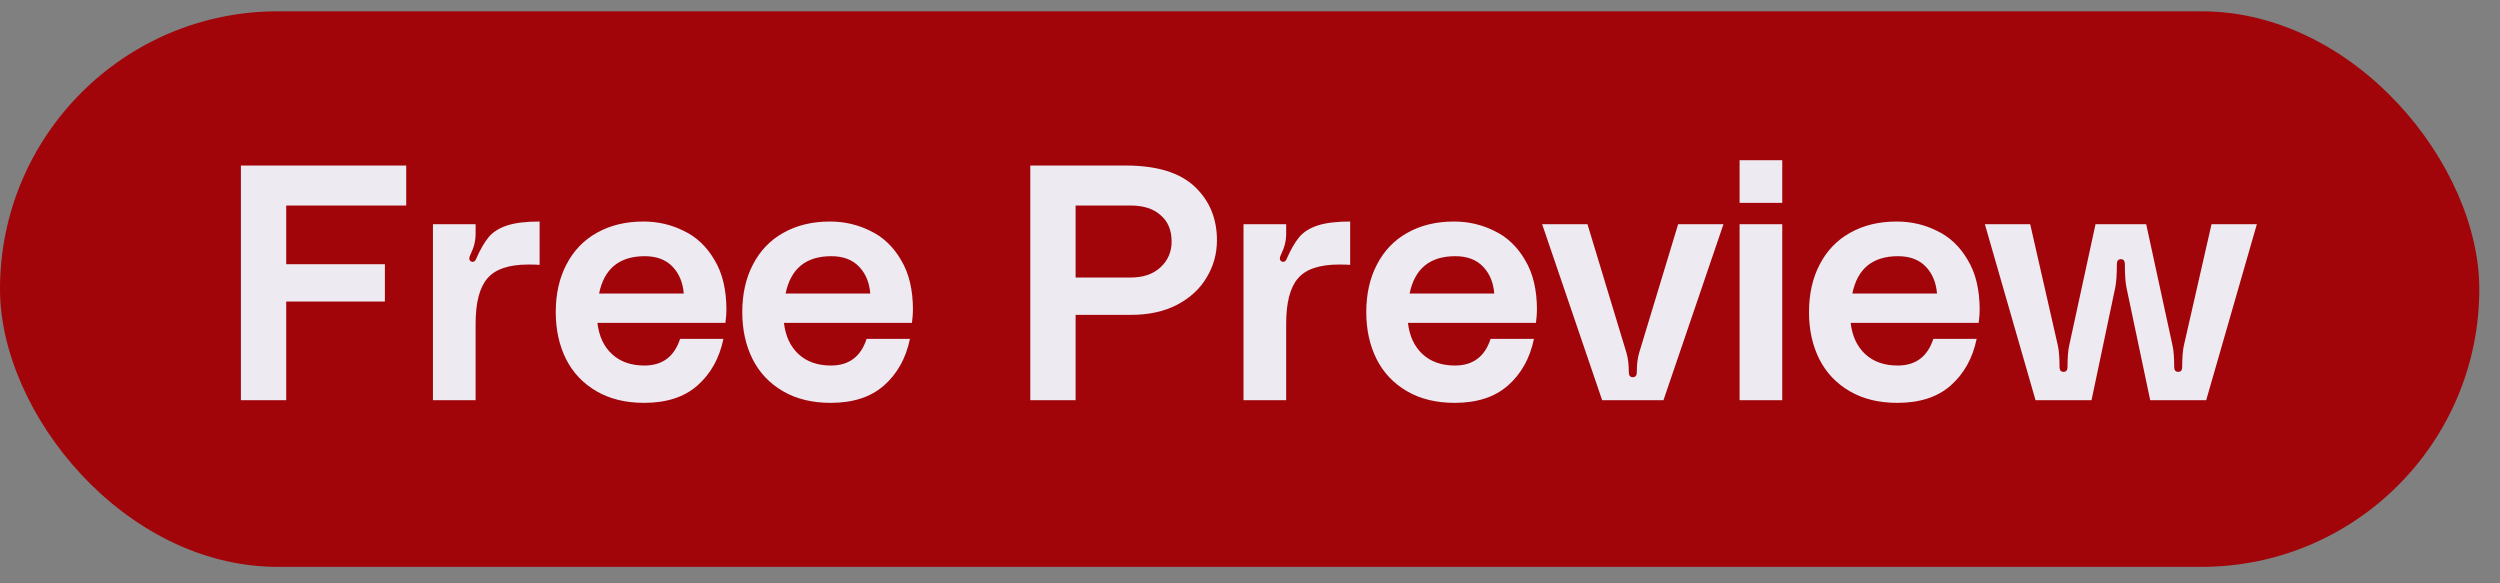
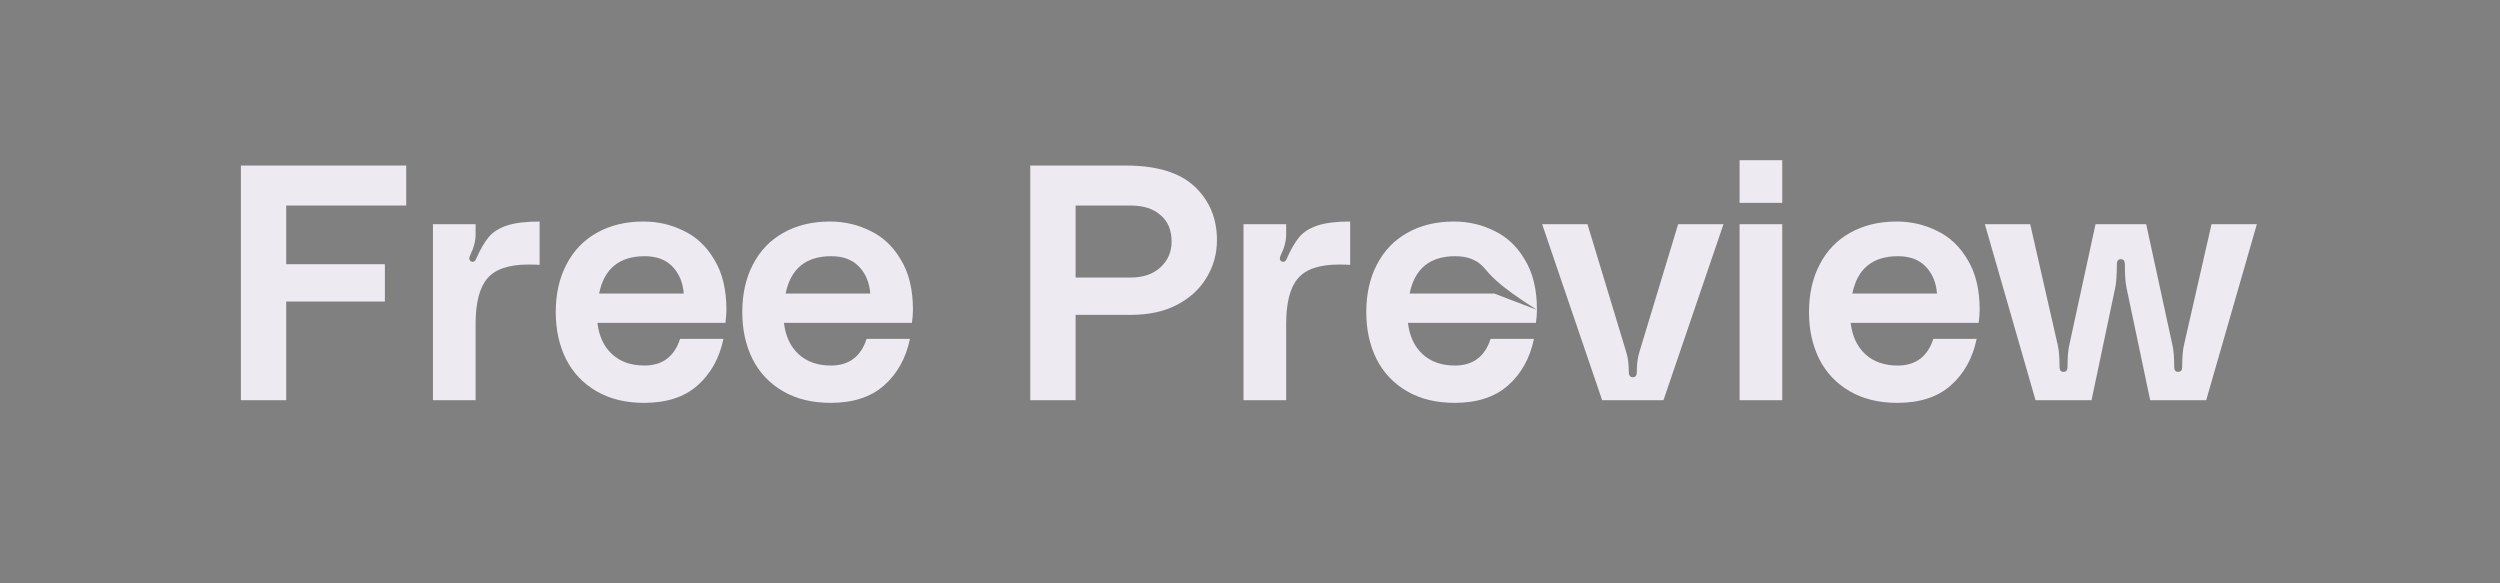
<svg xmlns="http://www.w3.org/2000/svg" width="90" height="21" viewBox="0 0 90 21" fill="none">
  <rect x="0" y="0" width="90" height="21" fill="#808080" stroke="none" />
-   <rect y="0.407" width="89.255" height="20" rx="10" fill="#A10409" />
-   <path d="M8.672 5.959H14.624V7.399H10.304V9.511H13.856V10.855H10.304V14.407H8.672V5.959ZM17.014 9.427C17.046 9.427 17.074 9.415 17.098 9.391C17.122 9.359 17.138 9.331 17.146 9.307C17.29 8.979 17.438 8.723 17.59 8.539C17.742 8.355 17.962 8.215 18.25 8.119C18.538 8.023 18.93 7.975 19.426 7.975V9.535C19.33 9.527 19.198 9.523 19.03 9.523C18.318 9.523 17.822 9.691 17.542 10.027C17.262 10.355 17.122 10.899 17.122 11.659V14.407H15.586V8.071H17.122V8.419C17.122 8.667 17.062 8.911 16.942 9.151C16.91 9.215 16.894 9.267 16.894 9.307C16.894 9.371 16.93 9.411 17.002 9.427H17.014ZM26.151 11.155C26.151 11.283 26.139 11.439 26.115 11.623H21.507C21.563 12.103 21.739 12.479 22.035 12.751C22.331 13.023 22.719 13.159 23.199 13.159C23.847 13.159 24.275 12.839 24.483 12.199H26.043C25.899 12.895 25.587 13.455 25.107 13.879C24.635 14.295 23.995 14.503 23.187 14.503C22.523 14.503 21.951 14.363 21.471 14.083C20.991 13.803 20.627 13.419 20.379 12.931C20.131 12.435 20.007 11.871 20.007 11.239C20.007 10.583 20.135 10.011 20.391 9.523C20.647 9.027 21.011 8.647 21.483 8.383C21.963 8.111 22.523 7.975 23.163 7.975C23.683 7.975 24.167 8.087 24.615 8.311C25.071 8.527 25.439 8.875 25.719 9.355C26.007 9.827 26.151 10.427 26.151 11.155ZM24.615 10.567C24.583 10.167 24.447 9.843 24.207 9.595C23.967 9.347 23.635 9.223 23.211 9.223C22.299 9.223 21.751 9.671 21.567 10.567H24.615ZM32.866 11.155C32.866 11.283 32.854 11.439 32.83 11.623H28.222C28.278 12.103 28.454 12.479 28.75 12.751C29.046 13.023 29.434 13.159 29.914 13.159C30.562 13.159 30.99 12.839 31.198 12.199H32.758C32.614 12.895 32.302 13.455 31.822 13.879C31.35 14.295 30.71 14.503 29.902 14.503C29.238 14.503 28.666 14.363 28.186 14.083C27.706 13.803 27.342 13.419 27.094 12.931C26.846 12.435 26.722 11.871 26.722 11.239C26.722 10.583 26.85 10.011 27.106 9.523C27.362 9.027 27.726 8.647 28.198 8.383C28.678 8.111 29.238 7.975 29.878 7.975C30.398 7.975 30.882 8.087 31.33 8.311C31.786 8.527 32.154 8.875 32.434 9.355C32.722 9.827 32.866 10.427 32.866 11.155ZM31.33 10.567C31.298 10.167 31.162 9.843 30.922 9.595C30.682 9.347 30.35 9.223 29.926 9.223C29.014 9.223 28.466 9.671 28.282 10.567H31.33ZM40.522 5.959C41.642 5.959 42.47 6.211 43.006 6.715C43.542 7.219 43.81 7.863 43.81 8.647C43.81 9.135 43.686 9.583 43.438 9.991C43.198 10.399 42.842 10.727 42.37 10.975C41.906 11.215 41.354 11.335 40.714 11.335H38.722V14.407H37.09V5.959H40.522ZM40.702 9.991C41.15 9.991 41.506 9.871 41.77 9.631C42.042 9.383 42.178 9.071 42.178 8.695C42.178 8.287 42.046 7.971 41.782 7.747C41.526 7.515 41.166 7.399 40.702 7.399H38.722V9.991H40.702ZM46.194 9.427C46.226 9.427 46.254 9.415 46.278 9.391C46.302 9.359 46.318 9.331 46.326 9.307C46.47 8.979 46.618 8.723 46.77 8.539C46.922 8.355 47.142 8.215 47.43 8.119C47.718 8.023 48.11 7.975 48.606 7.975V9.535C48.51 9.527 48.378 9.523 48.21 9.523C47.498 9.523 47.002 9.691 46.722 10.027C46.442 10.355 46.302 10.899 46.302 11.659V14.407H44.766V8.071H46.302V8.419C46.302 8.667 46.242 8.911 46.122 9.151C46.09 9.215 46.074 9.267 46.074 9.307C46.074 9.371 46.11 9.411 46.182 9.427H46.194ZM55.33 11.155C55.33 11.283 55.318 11.439 55.294 11.623H50.686C50.742 12.103 50.918 12.479 51.214 12.751C51.51 13.023 51.898 13.159 52.378 13.159C53.026 13.159 53.454 12.839 53.662 12.199H55.222C55.078 12.895 54.766 13.455 54.286 13.879C53.814 14.295 53.174 14.503 52.366 14.503C51.702 14.503 51.13 14.363 50.65 14.083C50.17 13.803 49.806 13.419 49.558 12.931C49.31 12.435 49.186 11.871 49.186 11.239C49.186 10.583 49.314 10.011 49.57 9.523C49.826 9.027 50.19 8.647 50.662 8.383C51.142 8.111 51.702 7.975 52.342 7.975C52.862 7.975 53.346 8.087 53.794 8.311C54.25 8.527 54.618 8.875 54.898 9.355C55.186 9.827 55.33 10.427 55.33 11.155ZM53.794 10.567C53.762 10.167 53.626 9.843 53.386 9.595C53.146 9.347 52.814 9.223 52.39 9.223C51.478 9.223 50.93 9.671 50.746 10.567H53.794ZM58.553 12.703C58.609 12.887 58.637 13.119 58.637 13.399C58.637 13.519 58.685 13.579 58.781 13.579C58.877 13.579 58.925 13.519 58.925 13.399C58.925 13.119 58.953 12.887 59.009 12.703L60.413 8.071H62.045L59.885 14.407H57.677L55.517 8.071H57.149L58.553 12.703ZM62.625 5.767H64.161V7.303H62.625V5.767ZM62.625 8.071H64.161V14.407H62.625V8.071ZM71.268 11.155C71.268 11.283 71.256 11.439 71.232 11.623H66.624C66.68 12.103 66.856 12.479 67.152 12.751C67.448 13.023 67.836 13.159 68.316 13.159C68.964 13.159 69.392 12.839 69.6 12.199H71.16C71.016 12.895 70.704 13.455 70.224 13.879C69.752 14.295 69.112 14.503 68.304 14.503C67.64 14.503 67.068 14.363 66.588 14.083C66.108 13.803 65.744 13.419 65.496 12.931C65.248 12.435 65.124 11.871 65.124 11.239C65.124 10.583 65.252 10.011 65.508 9.523C65.764 9.027 66.128 8.647 66.6 8.383C67.08 8.111 67.64 7.975 68.28 7.975C68.8 7.975 69.284 8.087 69.732 8.311C70.188 8.527 70.556 8.875 70.836 9.355C71.124 9.827 71.268 10.427 71.268 11.155ZM69.732 10.567C69.7 10.167 69.564 9.843 69.324 9.595C69.084 9.347 68.752 9.223 68.328 9.223C67.416 9.223 66.868 9.671 66.684 10.567H69.732ZM74.083 12.439C74.123 12.615 74.143 12.871 74.143 13.207C74.143 13.327 74.191 13.387 74.287 13.387C74.383 13.387 74.431 13.327 74.431 13.207C74.431 12.871 74.451 12.615 74.491 12.439L75.439 8.071H77.263L78.211 12.439C78.251 12.615 78.271 12.871 78.271 13.207C78.271 13.327 78.319 13.387 78.415 13.387C78.511 13.387 78.559 13.327 78.559 13.207C78.559 12.871 78.579 12.615 78.619 12.439L79.615 8.071H81.247L79.423 14.407H77.407L76.555 10.363C76.515 10.171 76.495 9.887 76.495 9.511C76.495 9.391 76.447 9.331 76.351 9.331C76.255 9.331 76.207 9.391 76.207 9.511C76.207 9.887 76.187 10.171 76.147 10.363L75.295 14.407H73.279L71.455 8.071H73.087L74.083 12.439Z" fill="#EDEAF1" />
+   <path d="M8.672 5.959H14.624V7.399H10.304V9.511H13.856V10.855H10.304V14.407H8.672V5.959ZM17.014 9.427C17.046 9.427 17.074 9.415 17.098 9.391C17.122 9.359 17.138 9.331 17.146 9.307C17.29 8.979 17.438 8.723 17.59 8.539C17.742 8.355 17.962 8.215 18.25 8.119C18.538 8.023 18.93 7.975 19.426 7.975V9.535C19.33 9.527 19.198 9.523 19.03 9.523C18.318 9.523 17.822 9.691 17.542 10.027C17.262 10.355 17.122 10.899 17.122 11.659V14.407H15.586V8.071H17.122V8.419C17.122 8.667 17.062 8.911 16.942 9.151C16.91 9.215 16.894 9.267 16.894 9.307C16.894 9.371 16.93 9.411 17.002 9.427H17.014ZM26.151 11.155C26.151 11.283 26.139 11.439 26.115 11.623H21.507C21.563 12.103 21.739 12.479 22.035 12.751C22.331 13.023 22.719 13.159 23.199 13.159C23.847 13.159 24.275 12.839 24.483 12.199H26.043C25.899 12.895 25.587 13.455 25.107 13.879C24.635 14.295 23.995 14.503 23.187 14.503C22.523 14.503 21.951 14.363 21.471 14.083C20.991 13.803 20.627 13.419 20.379 12.931C20.131 12.435 20.007 11.871 20.007 11.239C20.007 10.583 20.135 10.011 20.391 9.523C20.647 9.027 21.011 8.647 21.483 8.383C21.963 8.111 22.523 7.975 23.163 7.975C23.683 7.975 24.167 8.087 24.615 8.311C25.071 8.527 25.439 8.875 25.719 9.355C26.007 9.827 26.151 10.427 26.151 11.155ZM24.615 10.567C24.583 10.167 24.447 9.843 24.207 9.595C23.967 9.347 23.635 9.223 23.211 9.223C22.299 9.223 21.751 9.671 21.567 10.567H24.615ZM32.866 11.155C32.866 11.283 32.854 11.439 32.83 11.623H28.222C28.278 12.103 28.454 12.479 28.75 12.751C29.046 13.023 29.434 13.159 29.914 13.159C30.562 13.159 30.99 12.839 31.198 12.199H32.758C32.614 12.895 32.302 13.455 31.822 13.879C31.35 14.295 30.71 14.503 29.902 14.503C29.238 14.503 28.666 14.363 28.186 14.083C27.706 13.803 27.342 13.419 27.094 12.931C26.846 12.435 26.722 11.871 26.722 11.239C26.722 10.583 26.85 10.011 27.106 9.523C27.362 9.027 27.726 8.647 28.198 8.383C28.678 8.111 29.238 7.975 29.878 7.975C30.398 7.975 30.882 8.087 31.33 8.311C31.786 8.527 32.154 8.875 32.434 9.355C32.722 9.827 32.866 10.427 32.866 11.155ZM31.33 10.567C31.298 10.167 31.162 9.843 30.922 9.595C30.682 9.347 30.35 9.223 29.926 9.223C29.014 9.223 28.466 9.671 28.282 10.567H31.33ZM40.522 5.959C41.642 5.959 42.47 6.211 43.006 6.715C43.542 7.219 43.81 7.863 43.81 8.647C43.81 9.135 43.686 9.583 43.438 9.991C43.198 10.399 42.842 10.727 42.37 10.975C41.906 11.215 41.354 11.335 40.714 11.335H38.722V14.407H37.09V5.959H40.522ZM40.702 9.991C41.15 9.991 41.506 9.871 41.77 9.631C42.042 9.383 42.178 9.071 42.178 8.695C42.178 8.287 42.046 7.971 41.782 7.747C41.526 7.515 41.166 7.399 40.702 7.399H38.722V9.991H40.702ZM46.194 9.427C46.226 9.427 46.254 9.415 46.278 9.391C46.302 9.359 46.318 9.331 46.326 9.307C46.47 8.979 46.618 8.723 46.77 8.539C46.922 8.355 47.142 8.215 47.43 8.119C47.718 8.023 48.11 7.975 48.606 7.975V9.535C48.51 9.527 48.378 9.523 48.21 9.523C47.498 9.523 47.002 9.691 46.722 10.027C46.442 10.355 46.302 10.899 46.302 11.659V14.407H44.766V8.071H46.302V8.419C46.302 8.667 46.242 8.911 46.122 9.151C46.09 9.215 46.074 9.267 46.074 9.307C46.074 9.371 46.11 9.411 46.182 9.427H46.194ZM55.33 11.155C55.33 11.283 55.318 11.439 55.294 11.623H50.686C50.742 12.103 50.918 12.479 51.214 12.751C51.51 13.023 51.898 13.159 52.378 13.159C53.026 13.159 53.454 12.839 53.662 12.199H55.222C55.078 12.895 54.766 13.455 54.286 13.879C53.814 14.295 53.174 14.503 52.366 14.503C51.702 14.503 51.13 14.363 50.65 14.083C50.17 13.803 49.806 13.419 49.558 12.931C49.31 12.435 49.186 11.871 49.186 11.239C49.186 10.583 49.314 10.011 49.57 9.523C49.826 9.027 50.19 8.647 50.662 8.383C51.142 8.111 51.702 7.975 52.342 7.975C52.862 7.975 53.346 8.087 53.794 8.311C54.25 8.527 54.618 8.875 54.898 9.355C55.186 9.827 55.33 10.427 55.33 11.155ZC53.762 10.167 53.626 9.843 53.386 9.595C53.146 9.347 52.814 9.223 52.39 9.223C51.478 9.223 50.93 9.671 50.746 10.567H53.794ZM58.553 12.703C58.609 12.887 58.637 13.119 58.637 13.399C58.637 13.519 58.685 13.579 58.781 13.579C58.877 13.579 58.925 13.519 58.925 13.399C58.925 13.119 58.953 12.887 59.009 12.703L60.413 8.071H62.045L59.885 14.407H57.677L55.517 8.071H57.149L58.553 12.703ZM62.625 5.767H64.161V7.303H62.625V5.767ZM62.625 8.071H64.161V14.407H62.625V8.071ZM71.268 11.155C71.268 11.283 71.256 11.439 71.232 11.623H66.624C66.68 12.103 66.856 12.479 67.152 12.751C67.448 13.023 67.836 13.159 68.316 13.159C68.964 13.159 69.392 12.839 69.6 12.199H71.16C71.016 12.895 70.704 13.455 70.224 13.879C69.752 14.295 69.112 14.503 68.304 14.503C67.64 14.503 67.068 14.363 66.588 14.083C66.108 13.803 65.744 13.419 65.496 12.931C65.248 12.435 65.124 11.871 65.124 11.239C65.124 10.583 65.252 10.011 65.508 9.523C65.764 9.027 66.128 8.647 66.6 8.383C67.08 8.111 67.64 7.975 68.28 7.975C68.8 7.975 69.284 8.087 69.732 8.311C70.188 8.527 70.556 8.875 70.836 9.355C71.124 9.827 71.268 10.427 71.268 11.155ZM69.732 10.567C69.7 10.167 69.564 9.843 69.324 9.595C69.084 9.347 68.752 9.223 68.328 9.223C67.416 9.223 66.868 9.671 66.684 10.567H69.732ZM74.083 12.439C74.123 12.615 74.143 12.871 74.143 13.207C74.143 13.327 74.191 13.387 74.287 13.387C74.383 13.387 74.431 13.327 74.431 13.207C74.431 12.871 74.451 12.615 74.491 12.439L75.439 8.071H77.263L78.211 12.439C78.251 12.615 78.271 12.871 78.271 13.207C78.271 13.327 78.319 13.387 78.415 13.387C78.511 13.387 78.559 13.327 78.559 13.207C78.559 12.871 78.579 12.615 78.619 12.439L79.615 8.071H81.247L79.423 14.407H77.407L76.555 10.363C76.515 10.171 76.495 9.887 76.495 9.511C76.495 9.391 76.447 9.331 76.351 9.331C76.255 9.331 76.207 9.391 76.207 9.511C76.207 9.887 76.187 10.171 76.147 10.363L75.295 14.407H73.279L71.455 8.071H73.087L74.083 12.439Z" fill="#EDEAF1" />
</svg>